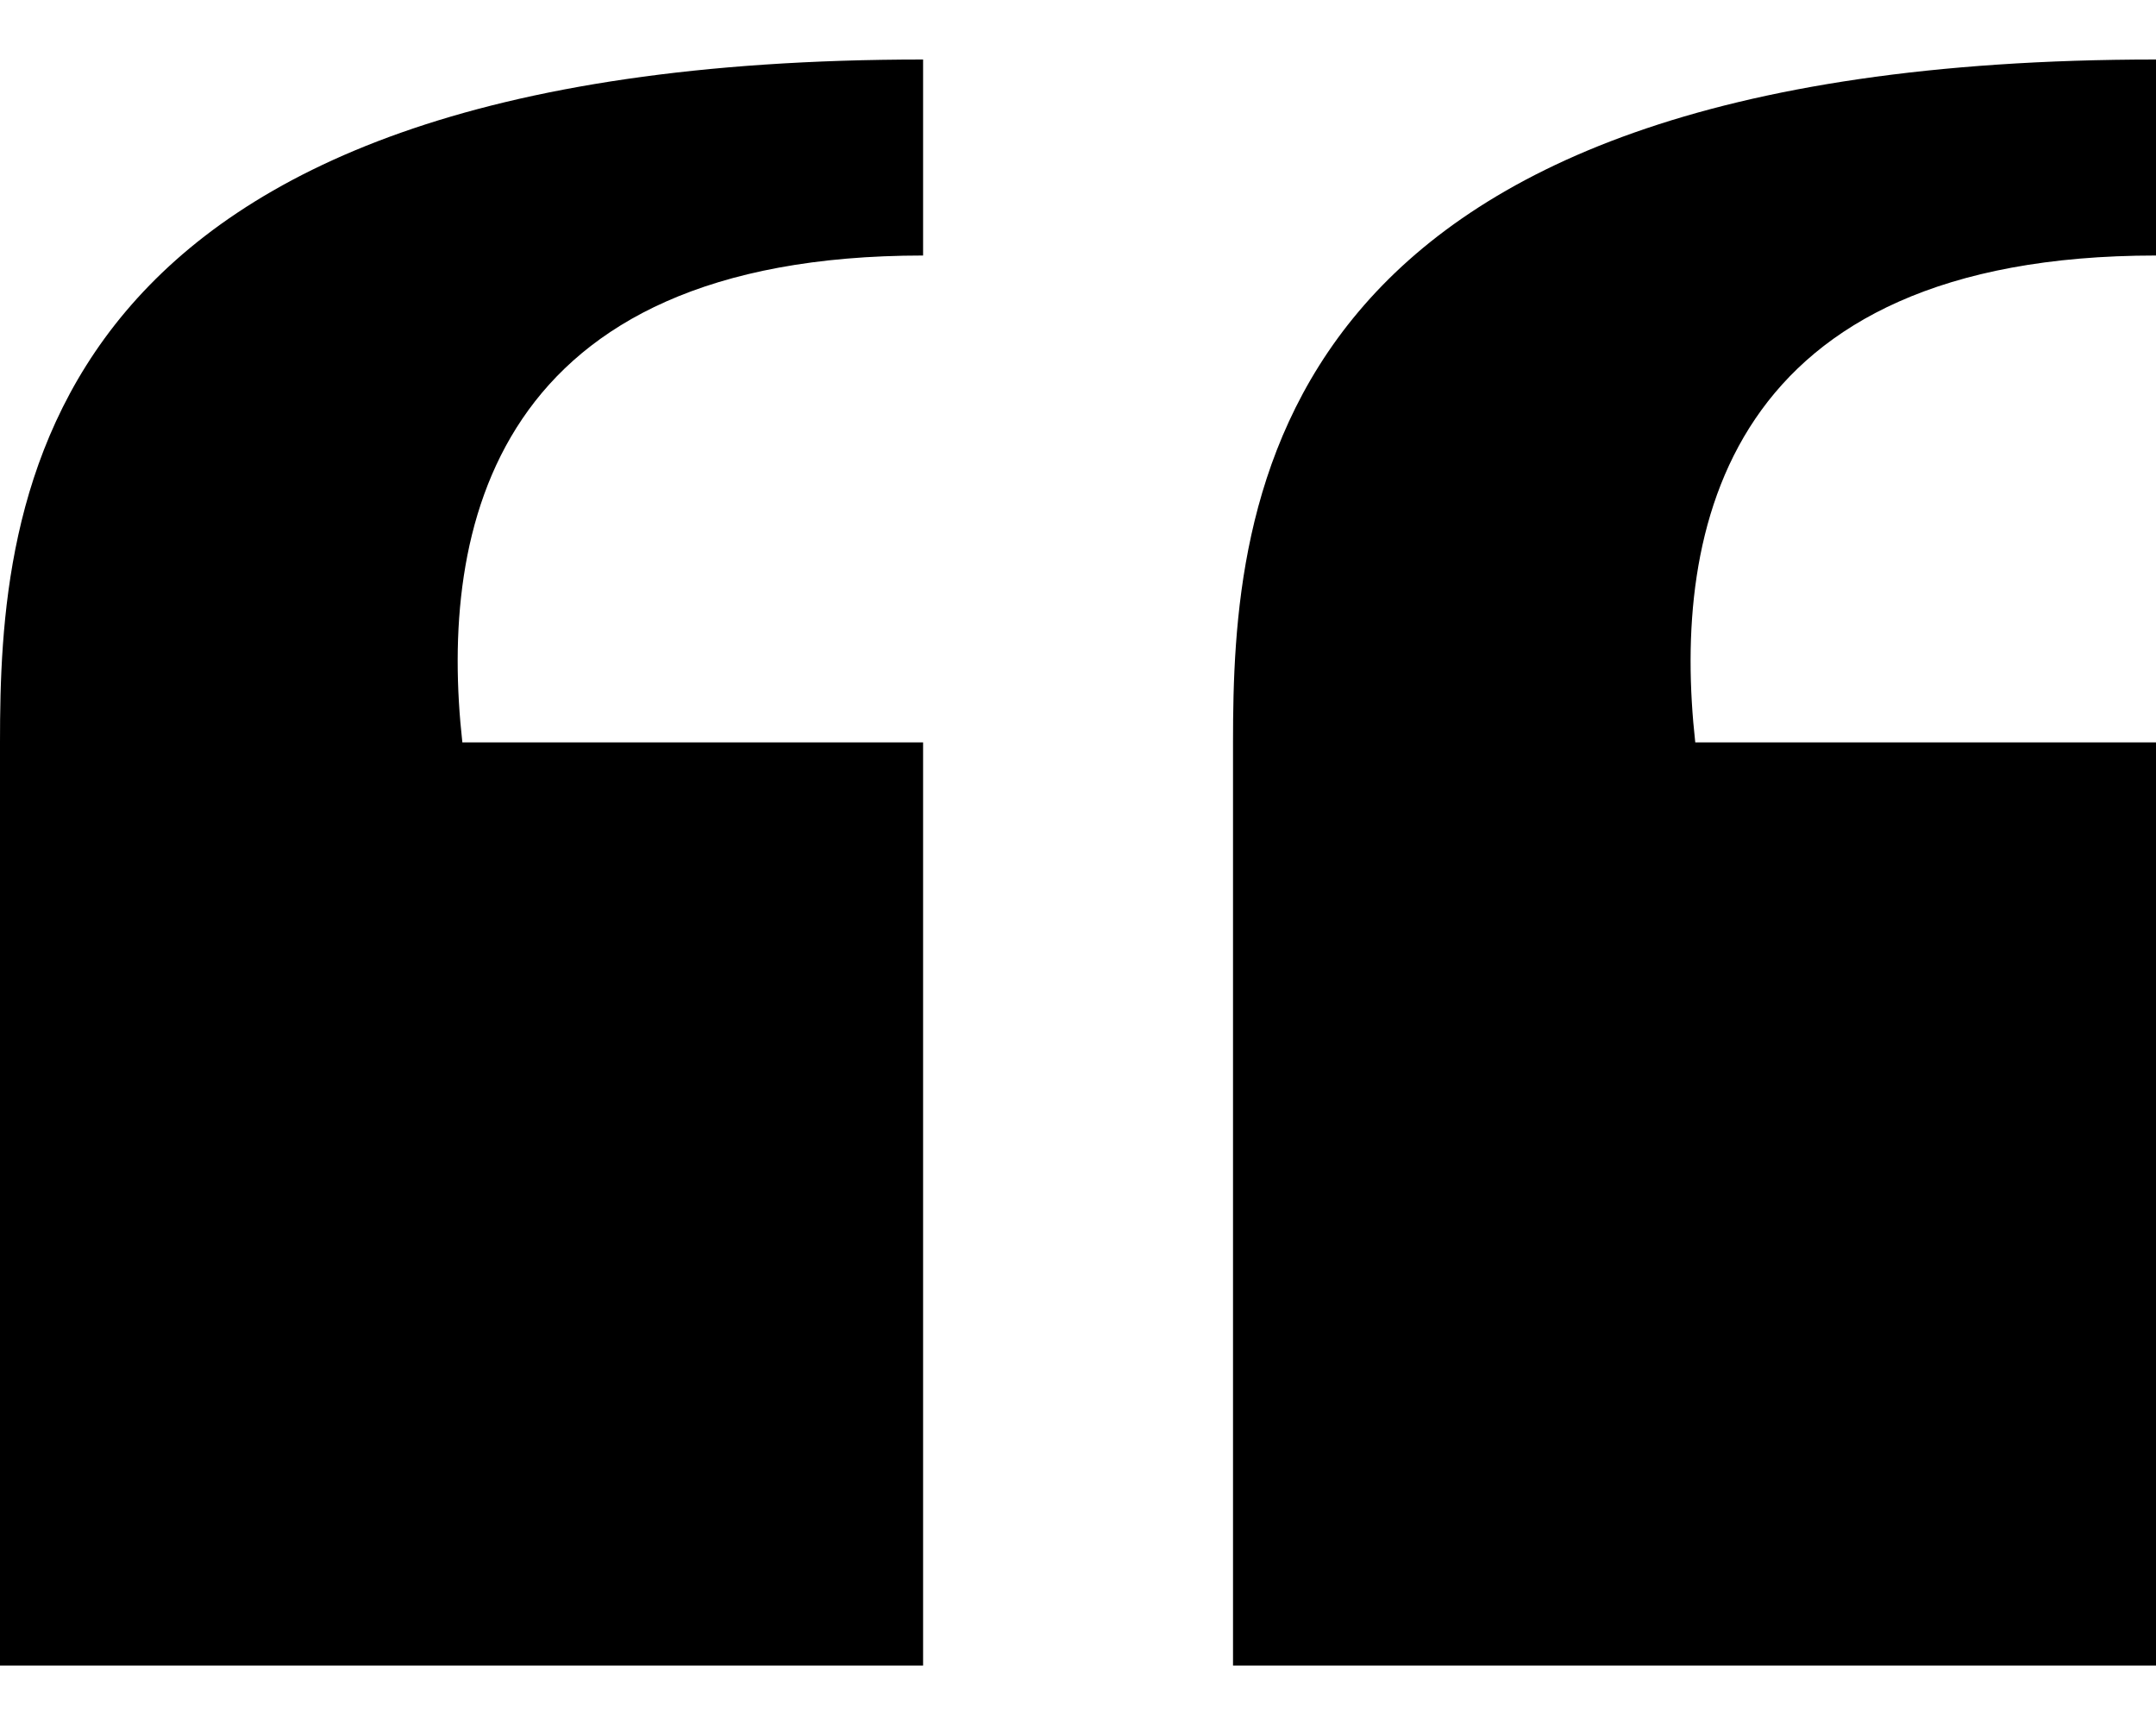
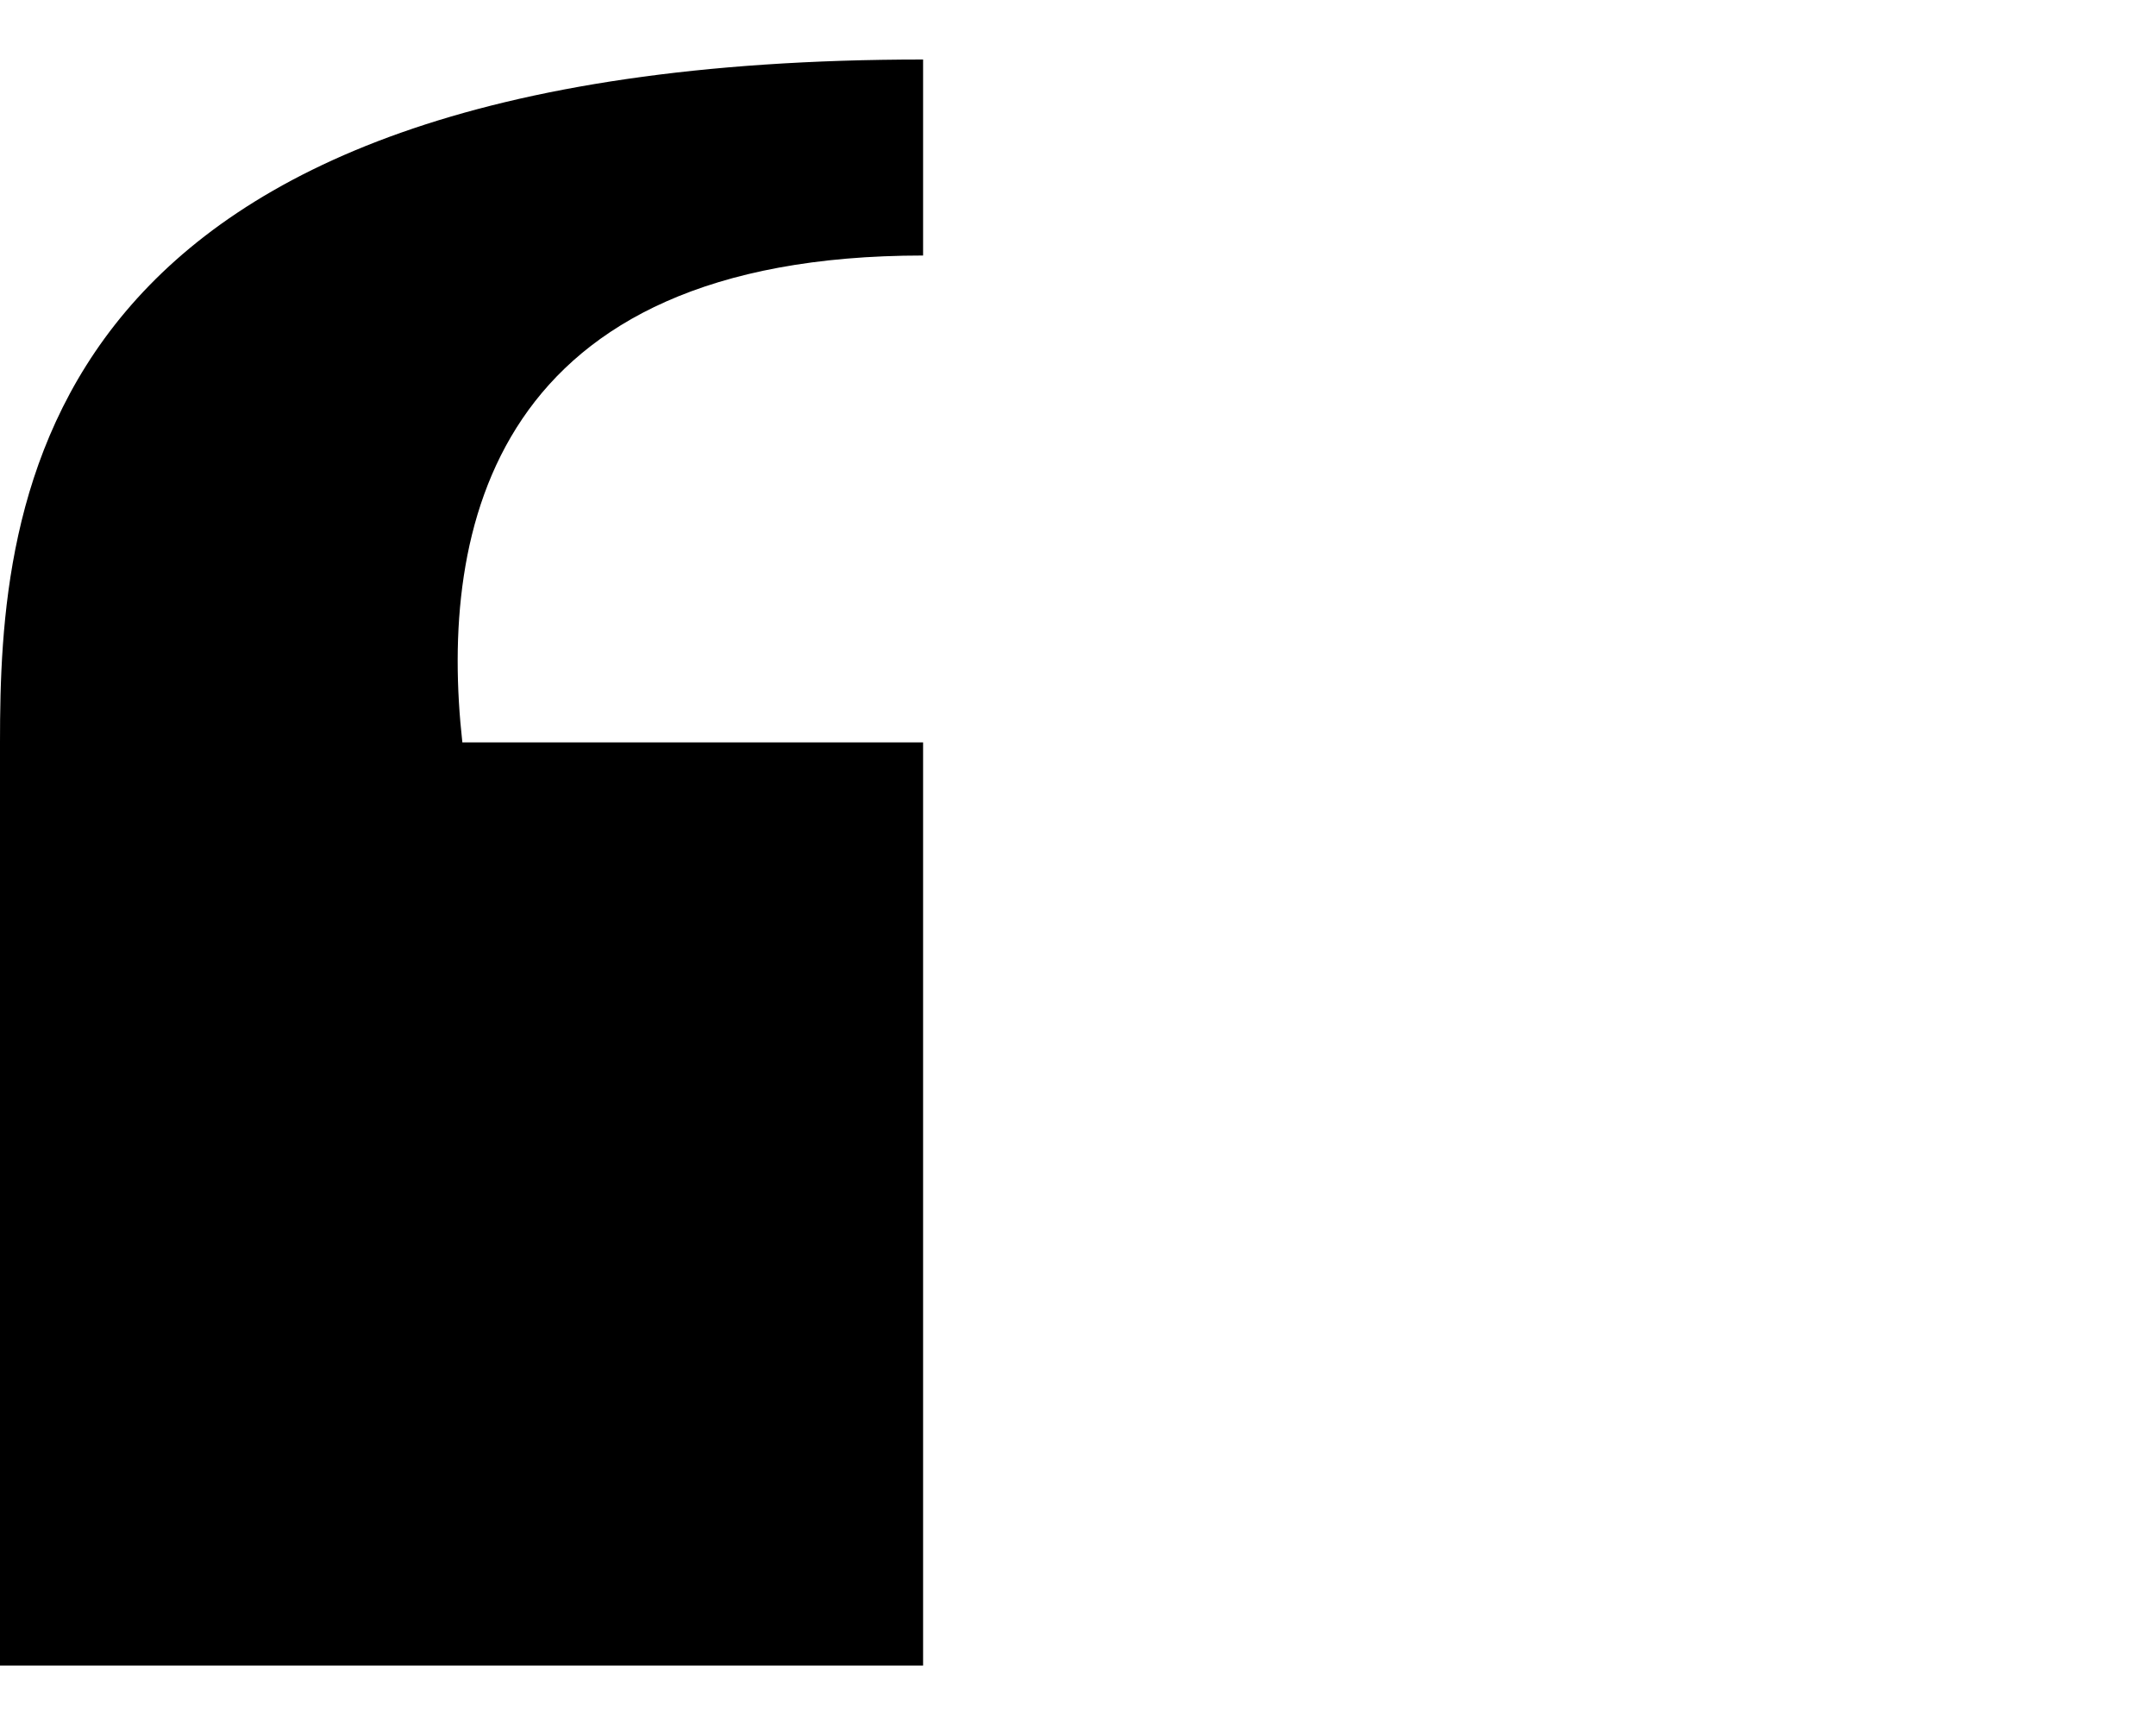
<svg xmlns="http://www.w3.org/2000/svg" width="20" height="16" viewBox="0 0 20 16" fill="none">
-   <path d="M20 6.886H15.726C15.506 4.903 16.006 2.37 20 2.37C20 0.964 20 0.555 20 0.552C11.693 0.552 11.438 4.673 11.438 6.886V15.449H20V6.886Z" fill="black" />
  <path d="M8.563 6.886H4.289C4.069 4.903 4.568 2.37 8.563 2.37C8.563 0.964 8.563 0.555 8.563 0.552C0.255 0.552 0 4.673 0 6.886V15.449H8.563V6.886Z" fill="black" />
</svg>